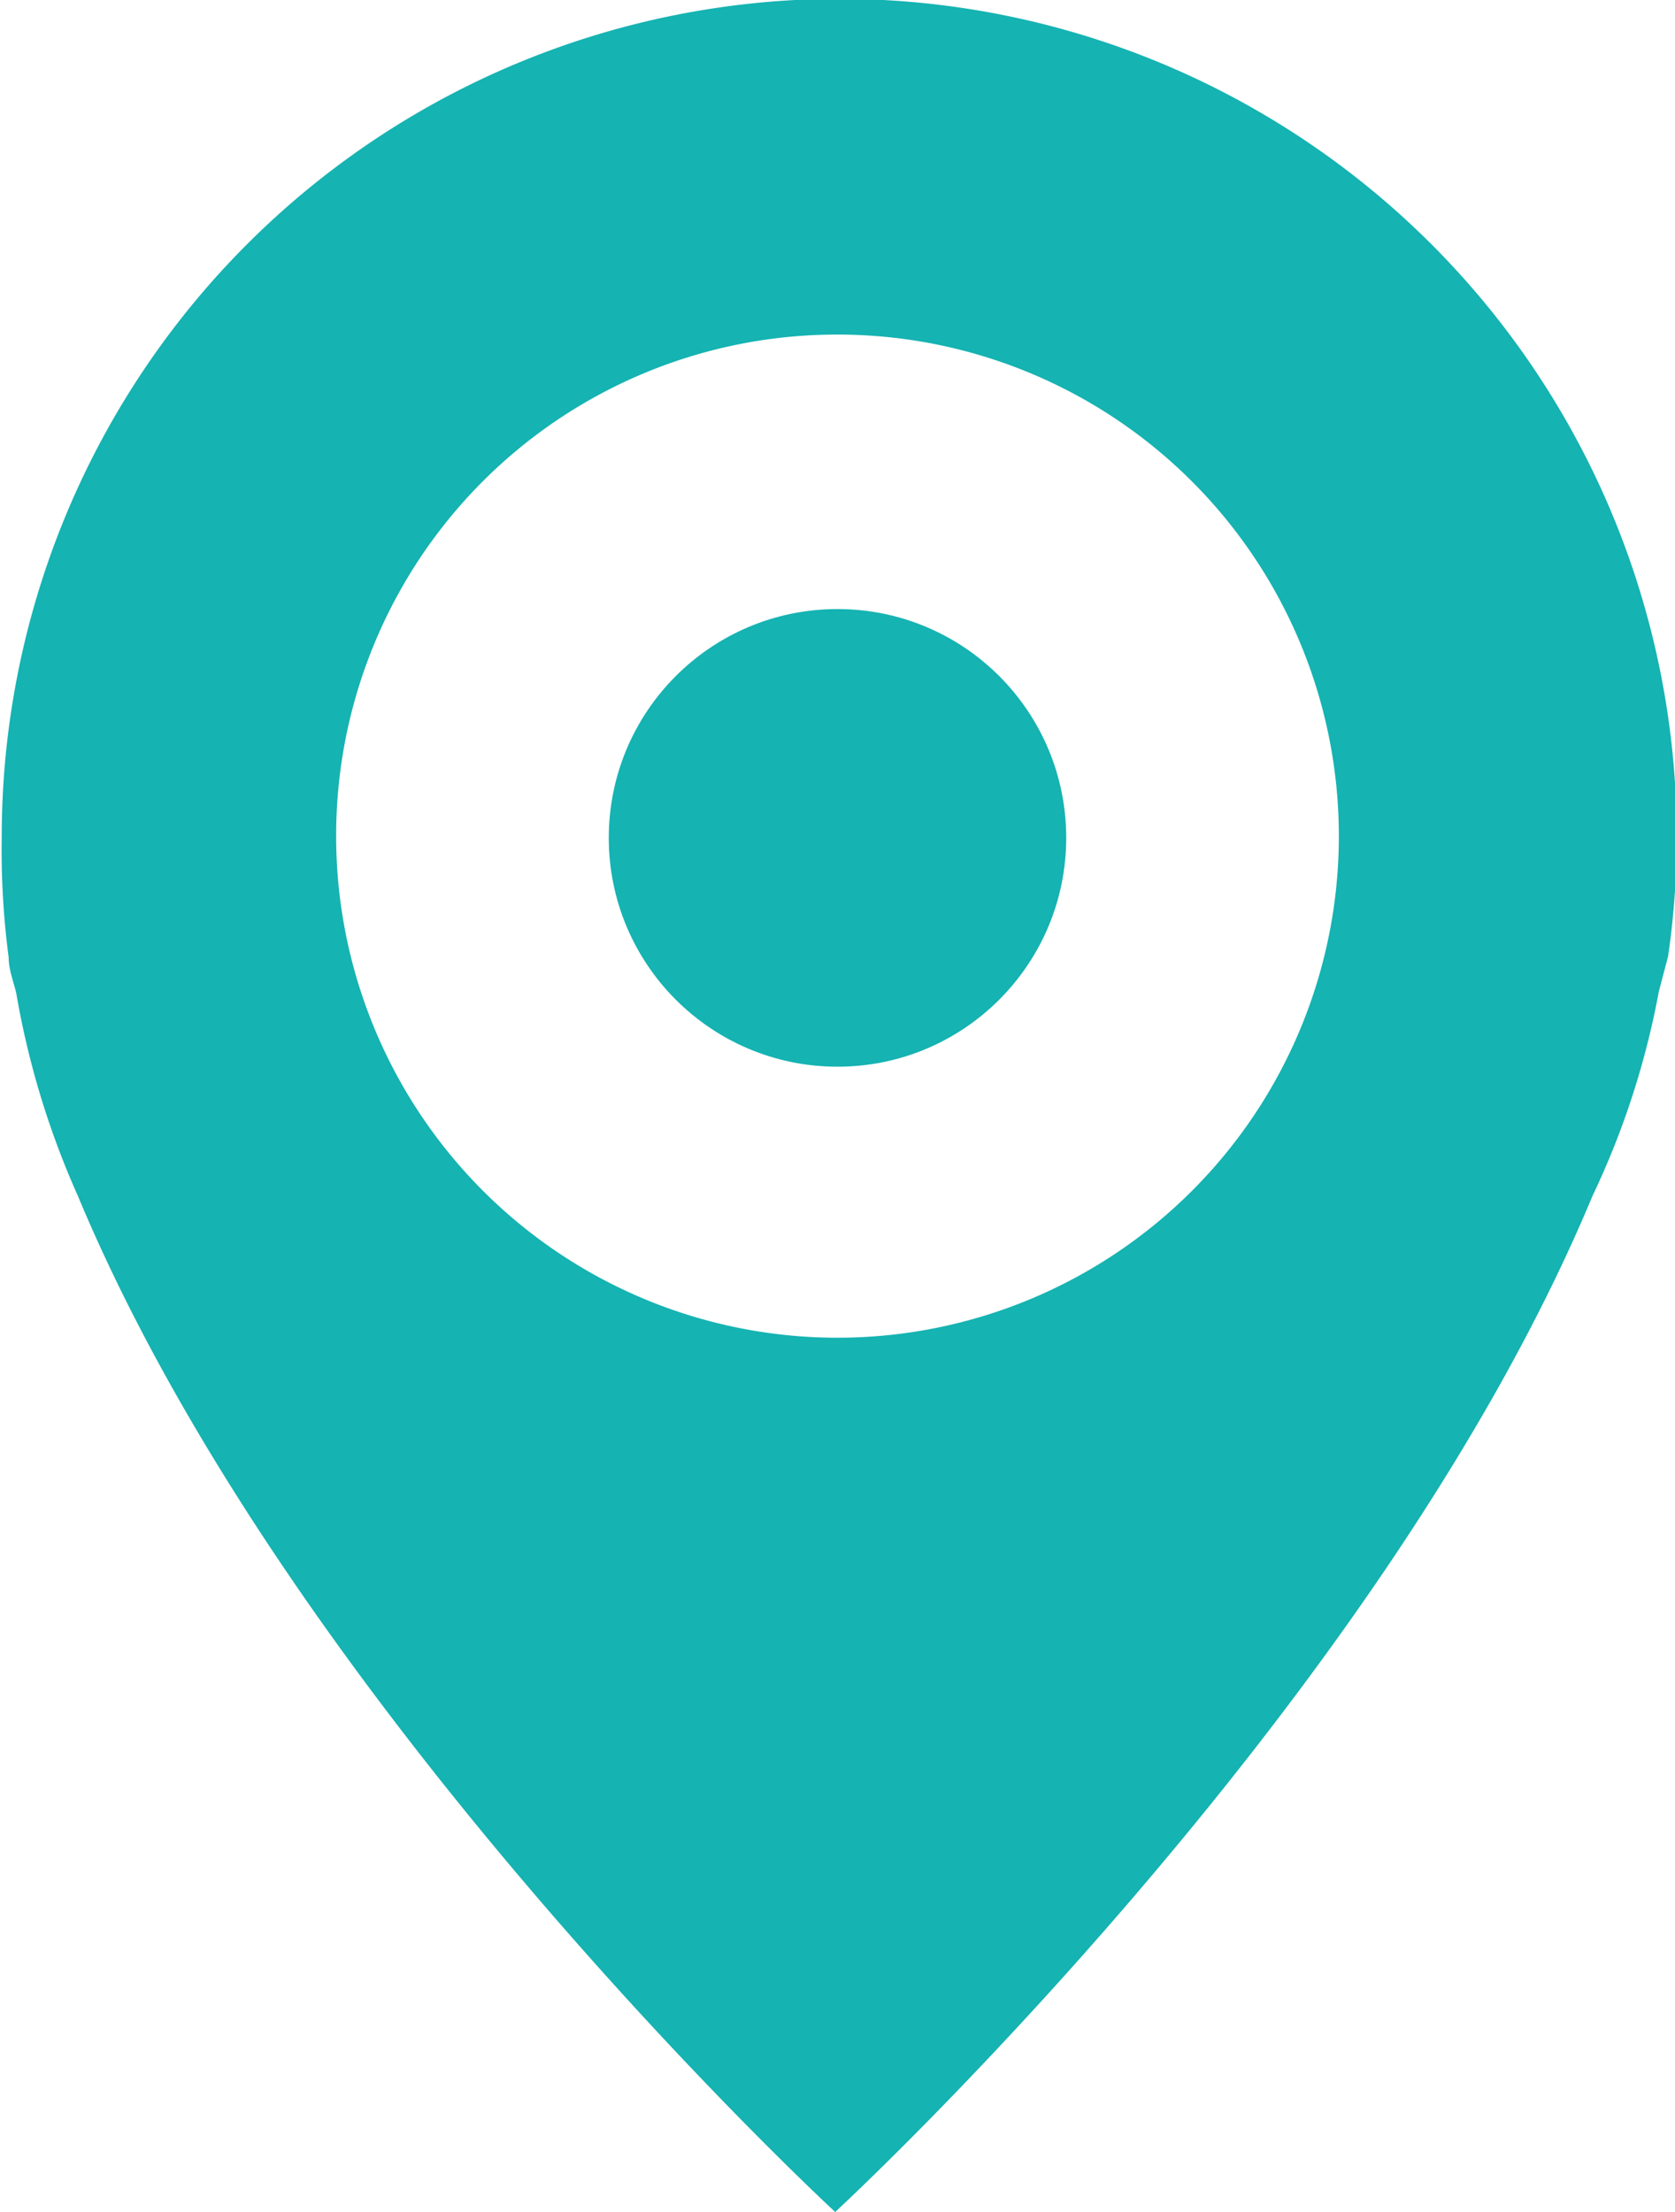
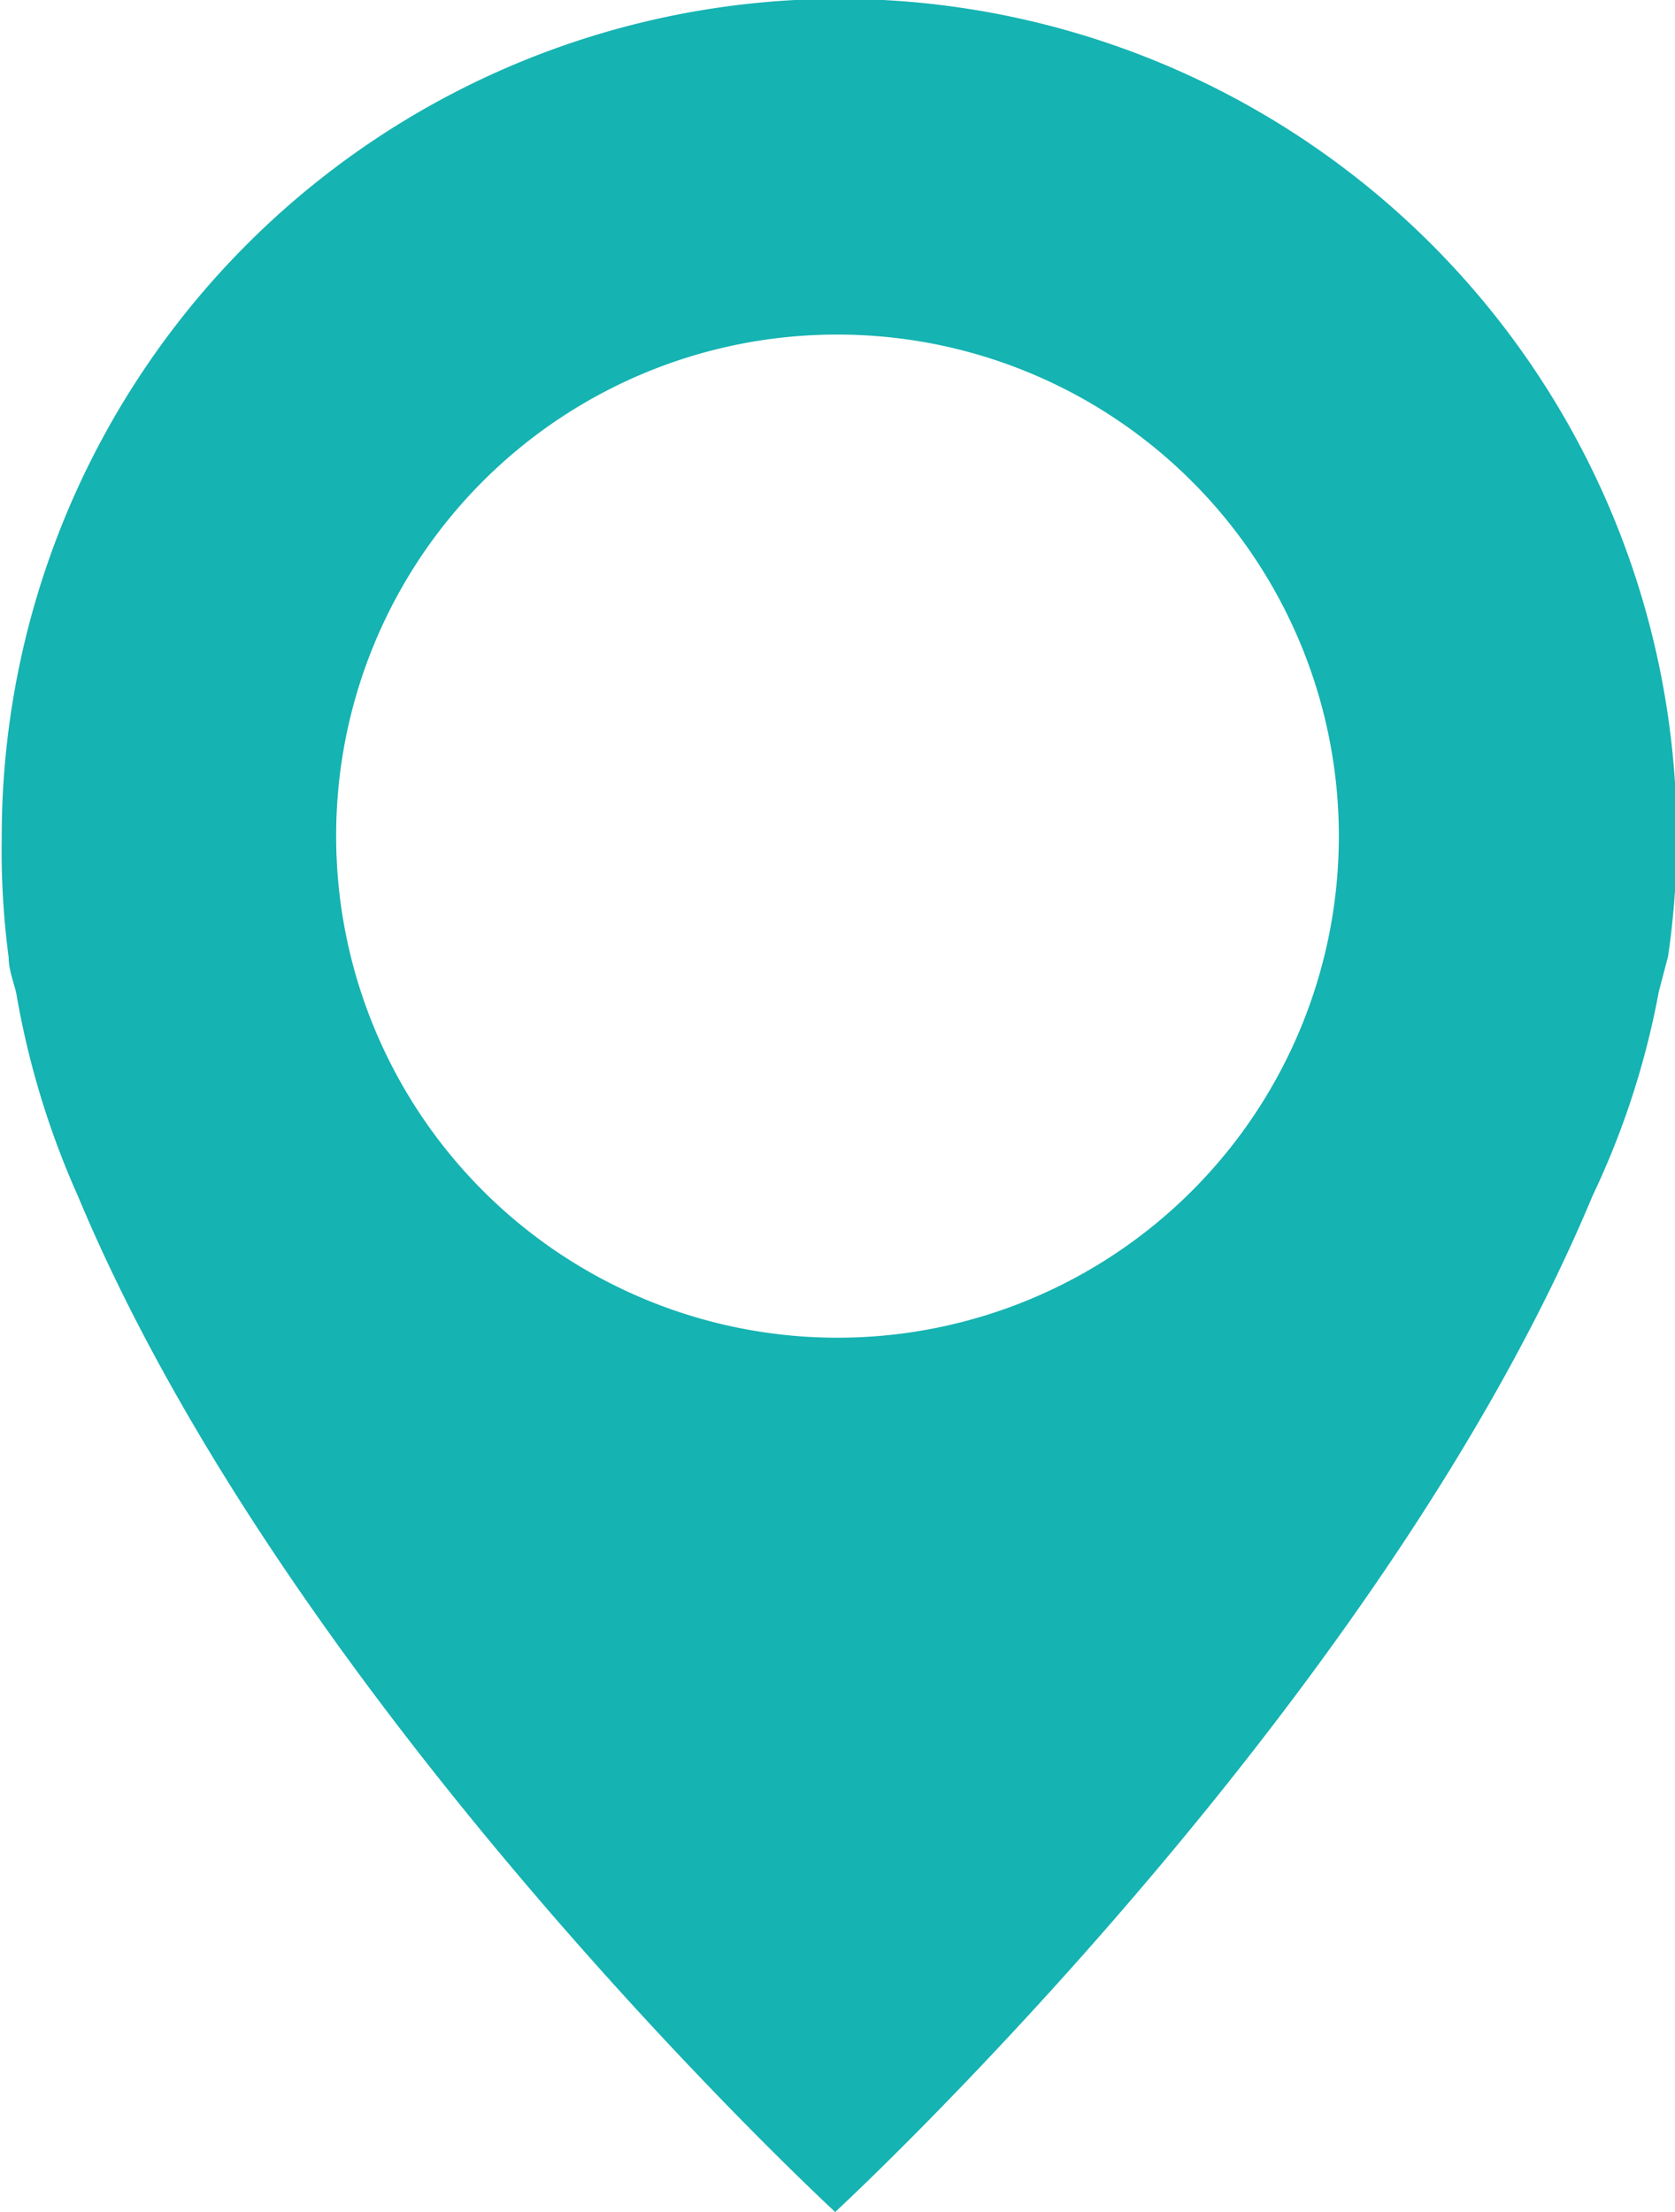
<svg xmlns="http://www.w3.org/2000/svg" id="Warstwa_1" data-name="Warstwa 1" viewBox="0 0 29 38.28">
  <defs>
    <style>.cls-1{fill:#15b3b2;}</style>
  </defs>
  <title>SPZZLO_icon_POI</title>
-   <circle class="cls-1" cx="14.5" cy="14.5" r="3.96" />
-   <path class="cls-1" d="M29.53,17.76l0,0a14.21,14.21,0,0,0,.15-2.07,14.5,14.5,0,0,0-29,0A14.21,14.21,0,0,0,.8,17.78l0,0c0,.2.08.41.13.61A14.65,14.65,0,0,0,2,21.91c3.72,8.92,13.11,17.58,13.11,17.58s9.39-8.66,13.11-17.58a14.25,14.25,0,0,0,1.15-3.54ZM15.15,7a8.68,8.68,0,1,1-8.68,8.68A8.67,8.67,0,0,1,15.15,7Z" transform="translate(-0.65 -1.21)" />
+   <path class="cls-1" d="M29.53,17.76l0,0a14.21,14.21,0,0,0,.15-2.07,14.5,14.5,0,0,0-29,0A14.21,14.21,0,0,0,.8,17.78l0,0c0,.2.08.41.13.61A14.65,14.65,0,0,0,2,21.91c3.72,8.92,13.11,17.58,13.11,17.58s9.39-8.66,13.11-17.58a14.25,14.25,0,0,0,1.15-3.54M15.15,7a8.68,8.68,0,1,1-8.68,8.68A8.67,8.67,0,0,1,15.15,7Z" transform="translate(-0.65 -1.21)" />
</svg>